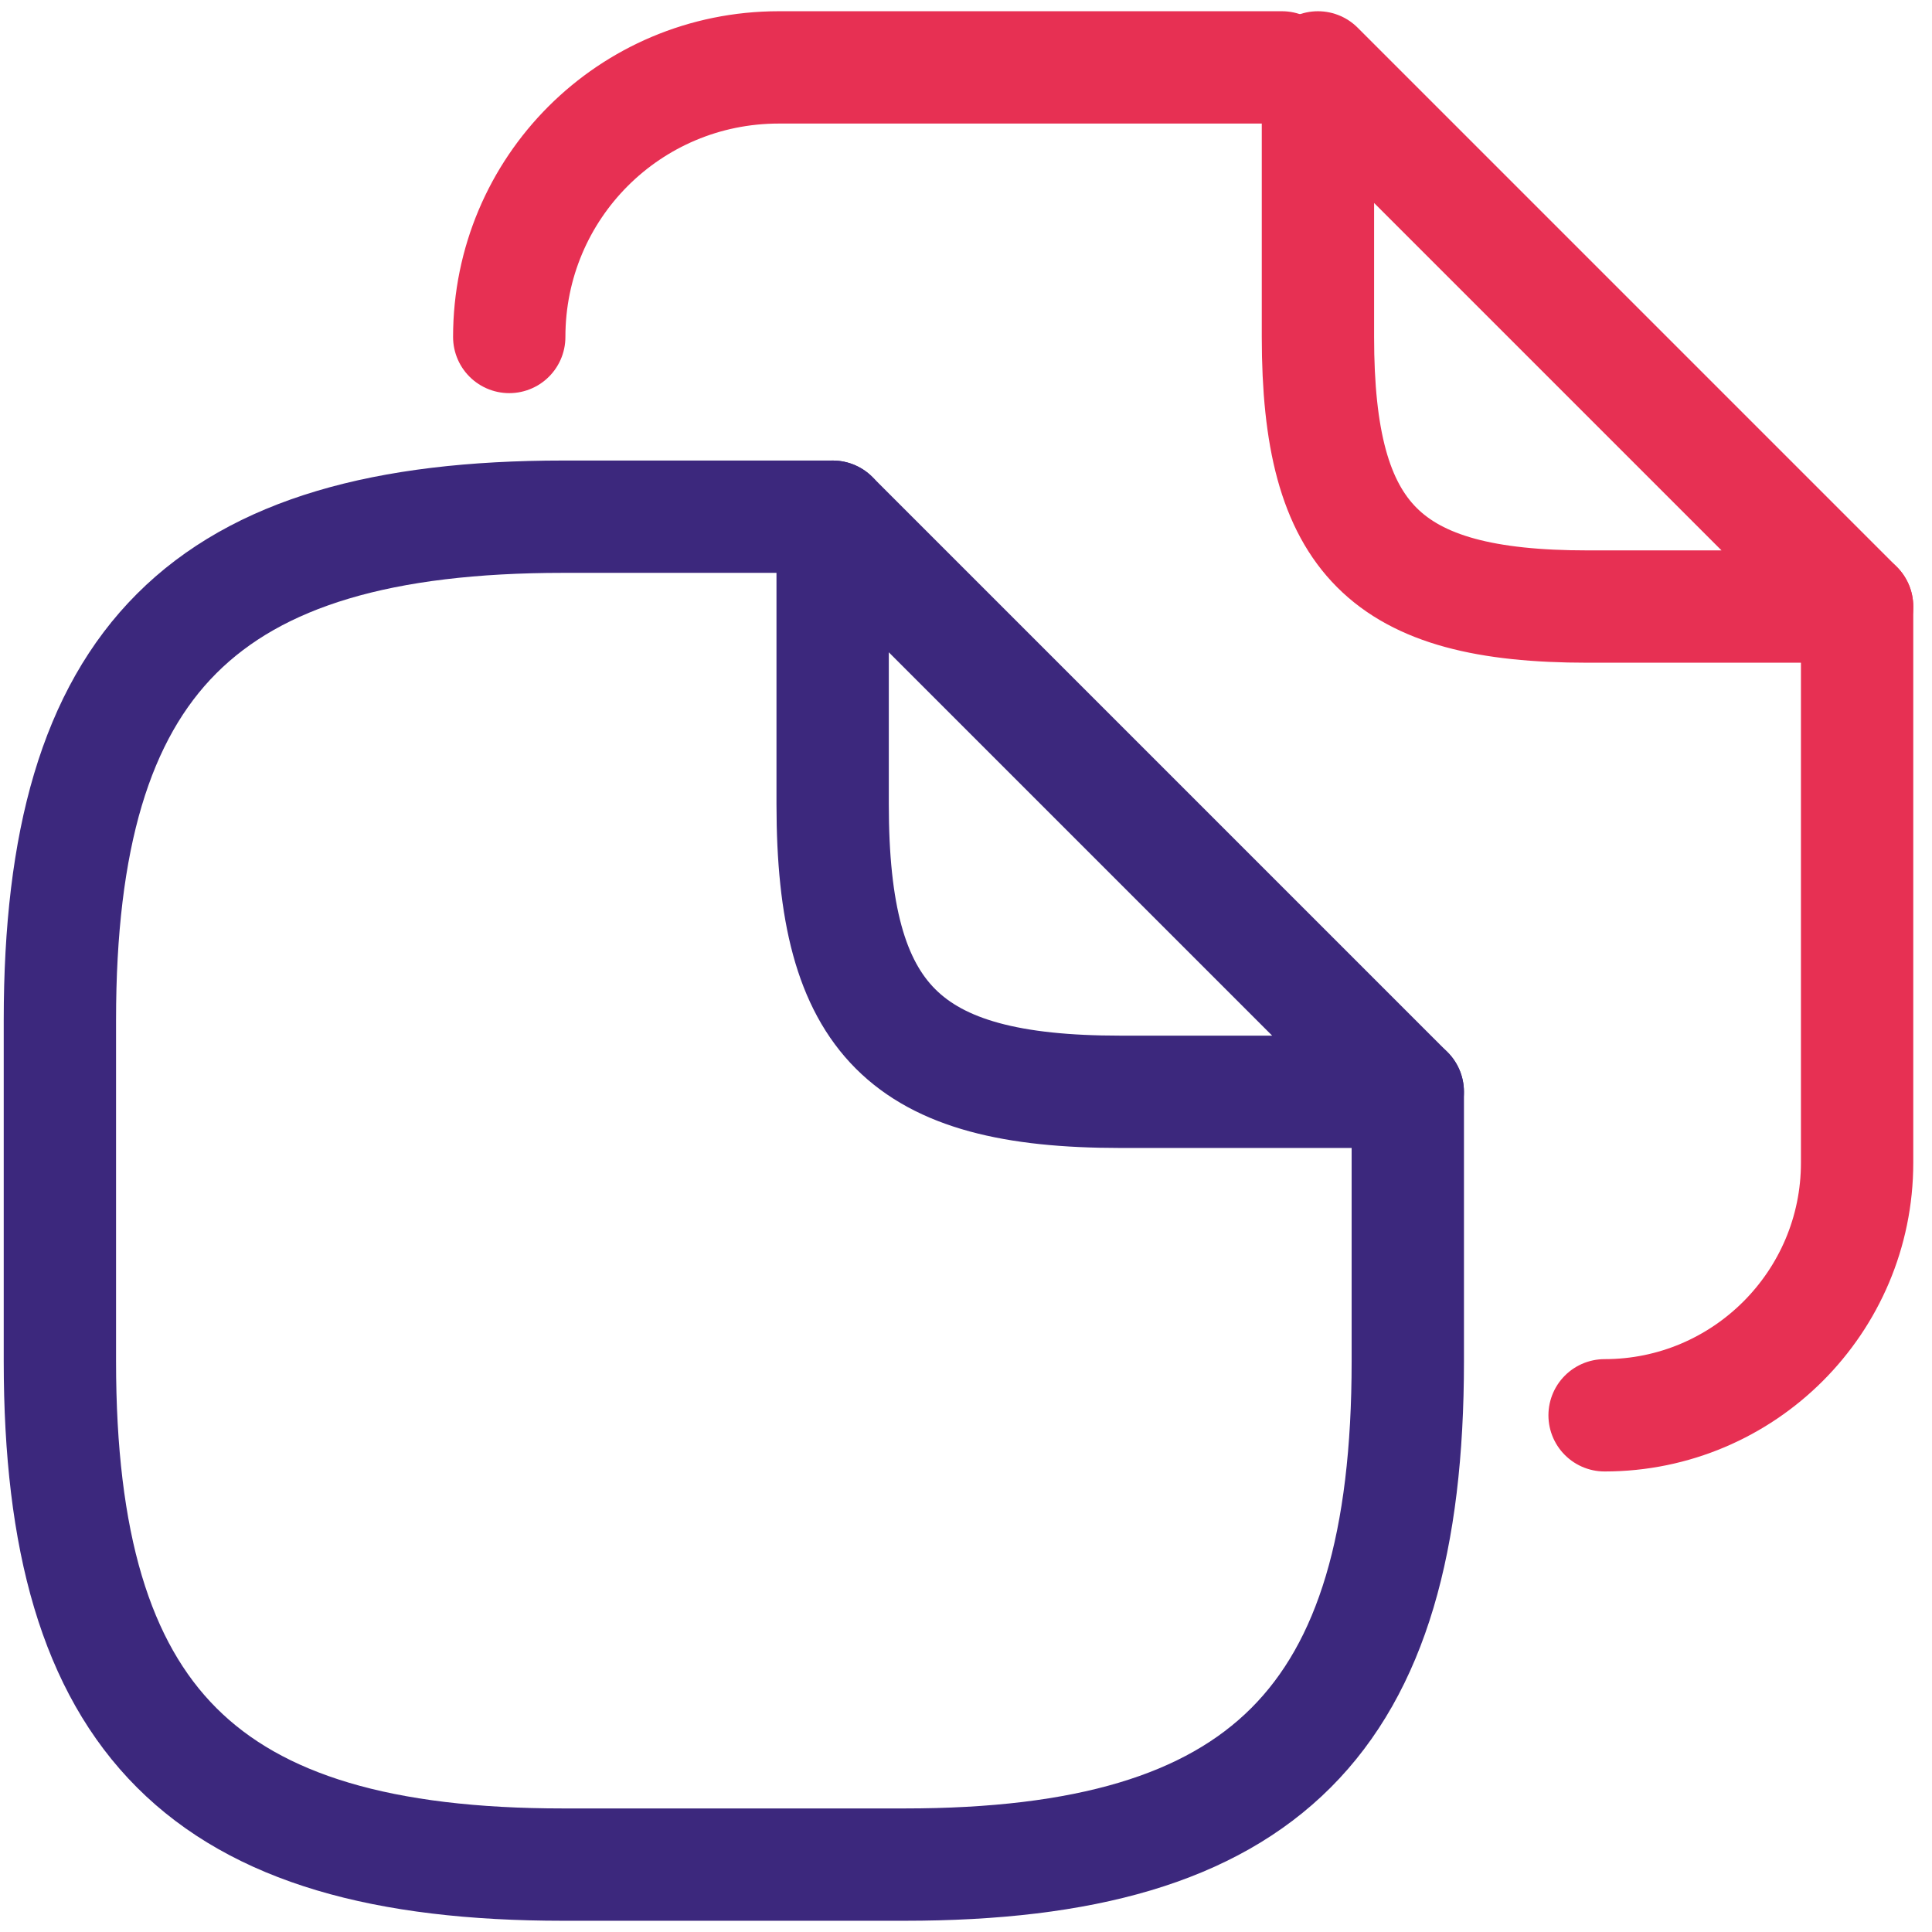
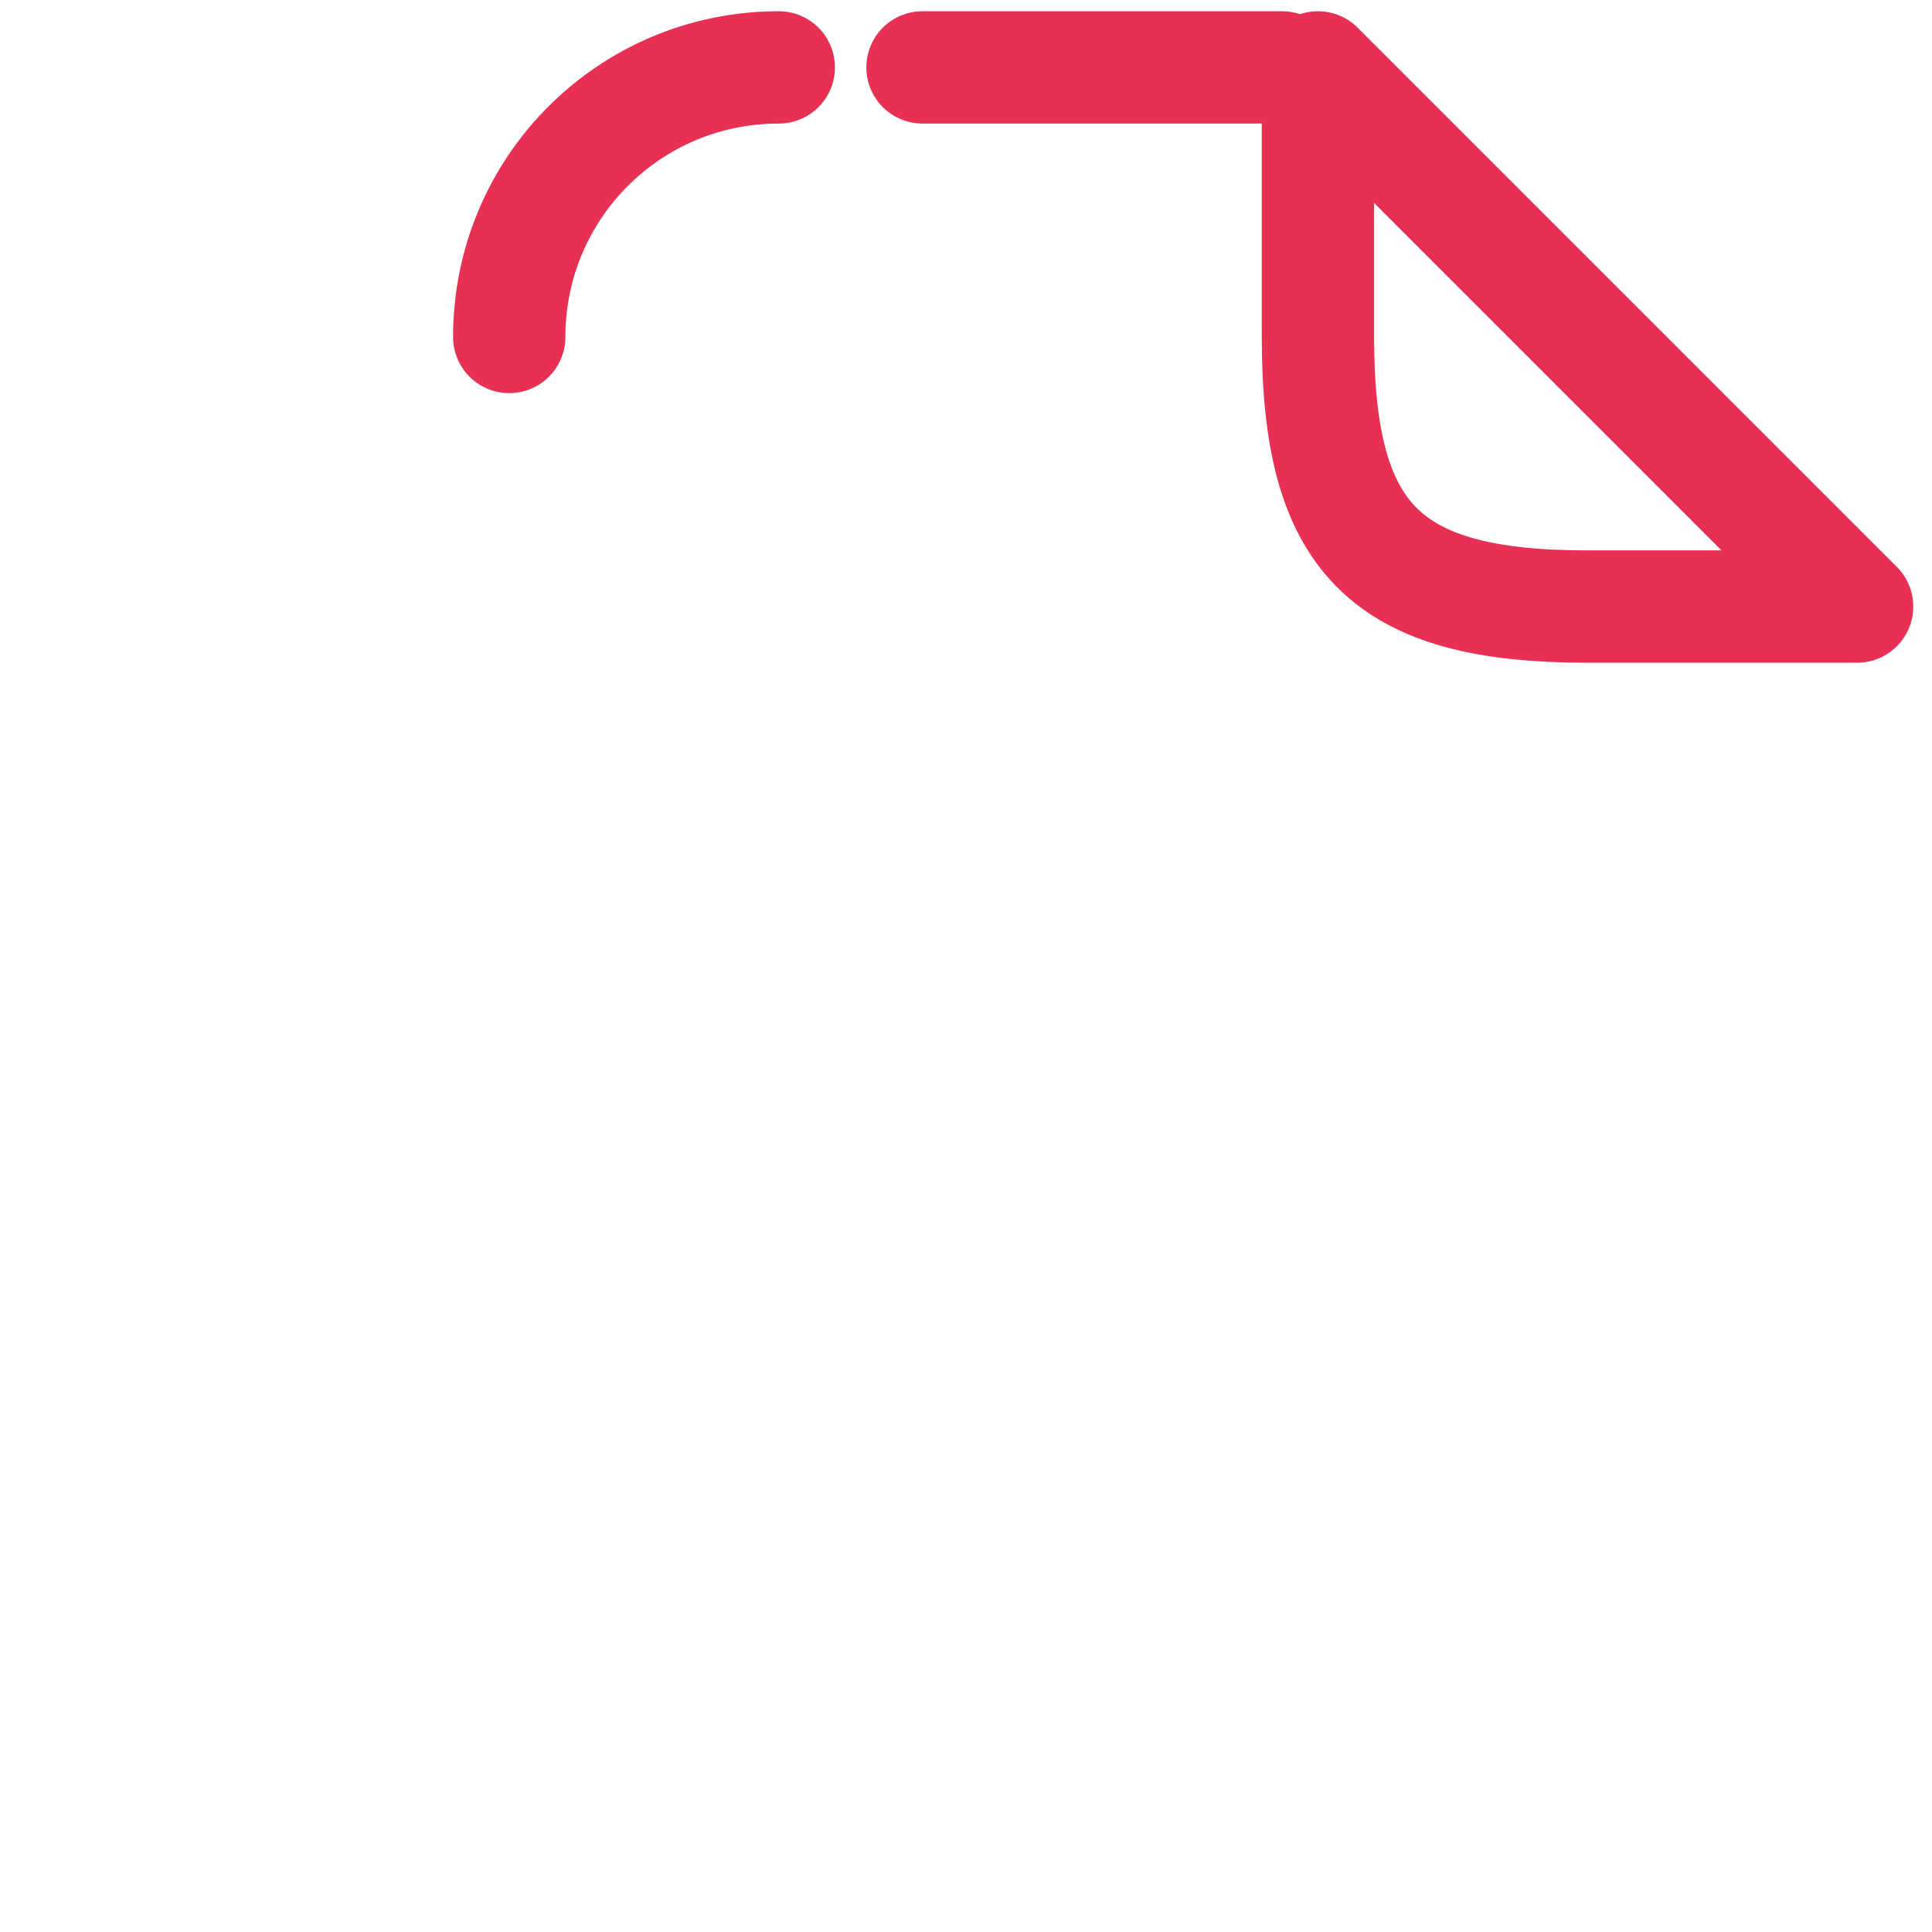
<svg xmlns="http://www.w3.org/2000/svg" width="43" height="43" viewBox="0 0 43 43" fill="none">
-   <path d="M31.333 24.3V30.3C31.333 38.3 28.133 41.5 20.133 41.5H12.533C4.533 41.5 1.333 38.3 1.333 30.3V22.7C1.333 14.7 4.533 11.5 12.533 11.5H18.533" stroke="#3C287D" stroke-width="2.5" stroke-linecap="round" stroke-linejoin="round" />
-   <path d="M31.332 24.3H24.932C20.132 24.3 18.532 22.7 18.532 17.9V11.5L31.332 24.3Z" stroke="#3C287D" stroke-width="2.5" stroke-linecap="round" stroke-linejoin="round" />
-   <path d="M20.532 1.5H28.532M11.334 7.5C11.334 4.18 14.013 1.5 17.333 1.5H22.573" stroke="#E73053" stroke-width="2.5" stroke-linecap="round" stroke-linejoin="round" />
-   <path d="M41.333 13.5V25.88C41.333 28.98 38.813 31.5 35.713 31.5" stroke="#E73053" stroke-width="2.5" stroke-linecap="round" stroke-linejoin="round" />
+   <path d="M20.532 1.5H28.532M11.334 7.5C11.334 4.18 14.013 1.5 17.333 1.5" stroke="#E73053" stroke-width="2.5" stroke-linecap="round" stroke-linejoin="round" />
  <path d="M41.333 13.5H35.333C30.833 13.5 29.333 12 29.333 7.5V1.5L41.333 13.5Z" stroke="#E73053" stroke-width="2.5" stroke-linecap="round" stroke-linejoin="round" />
</svg>